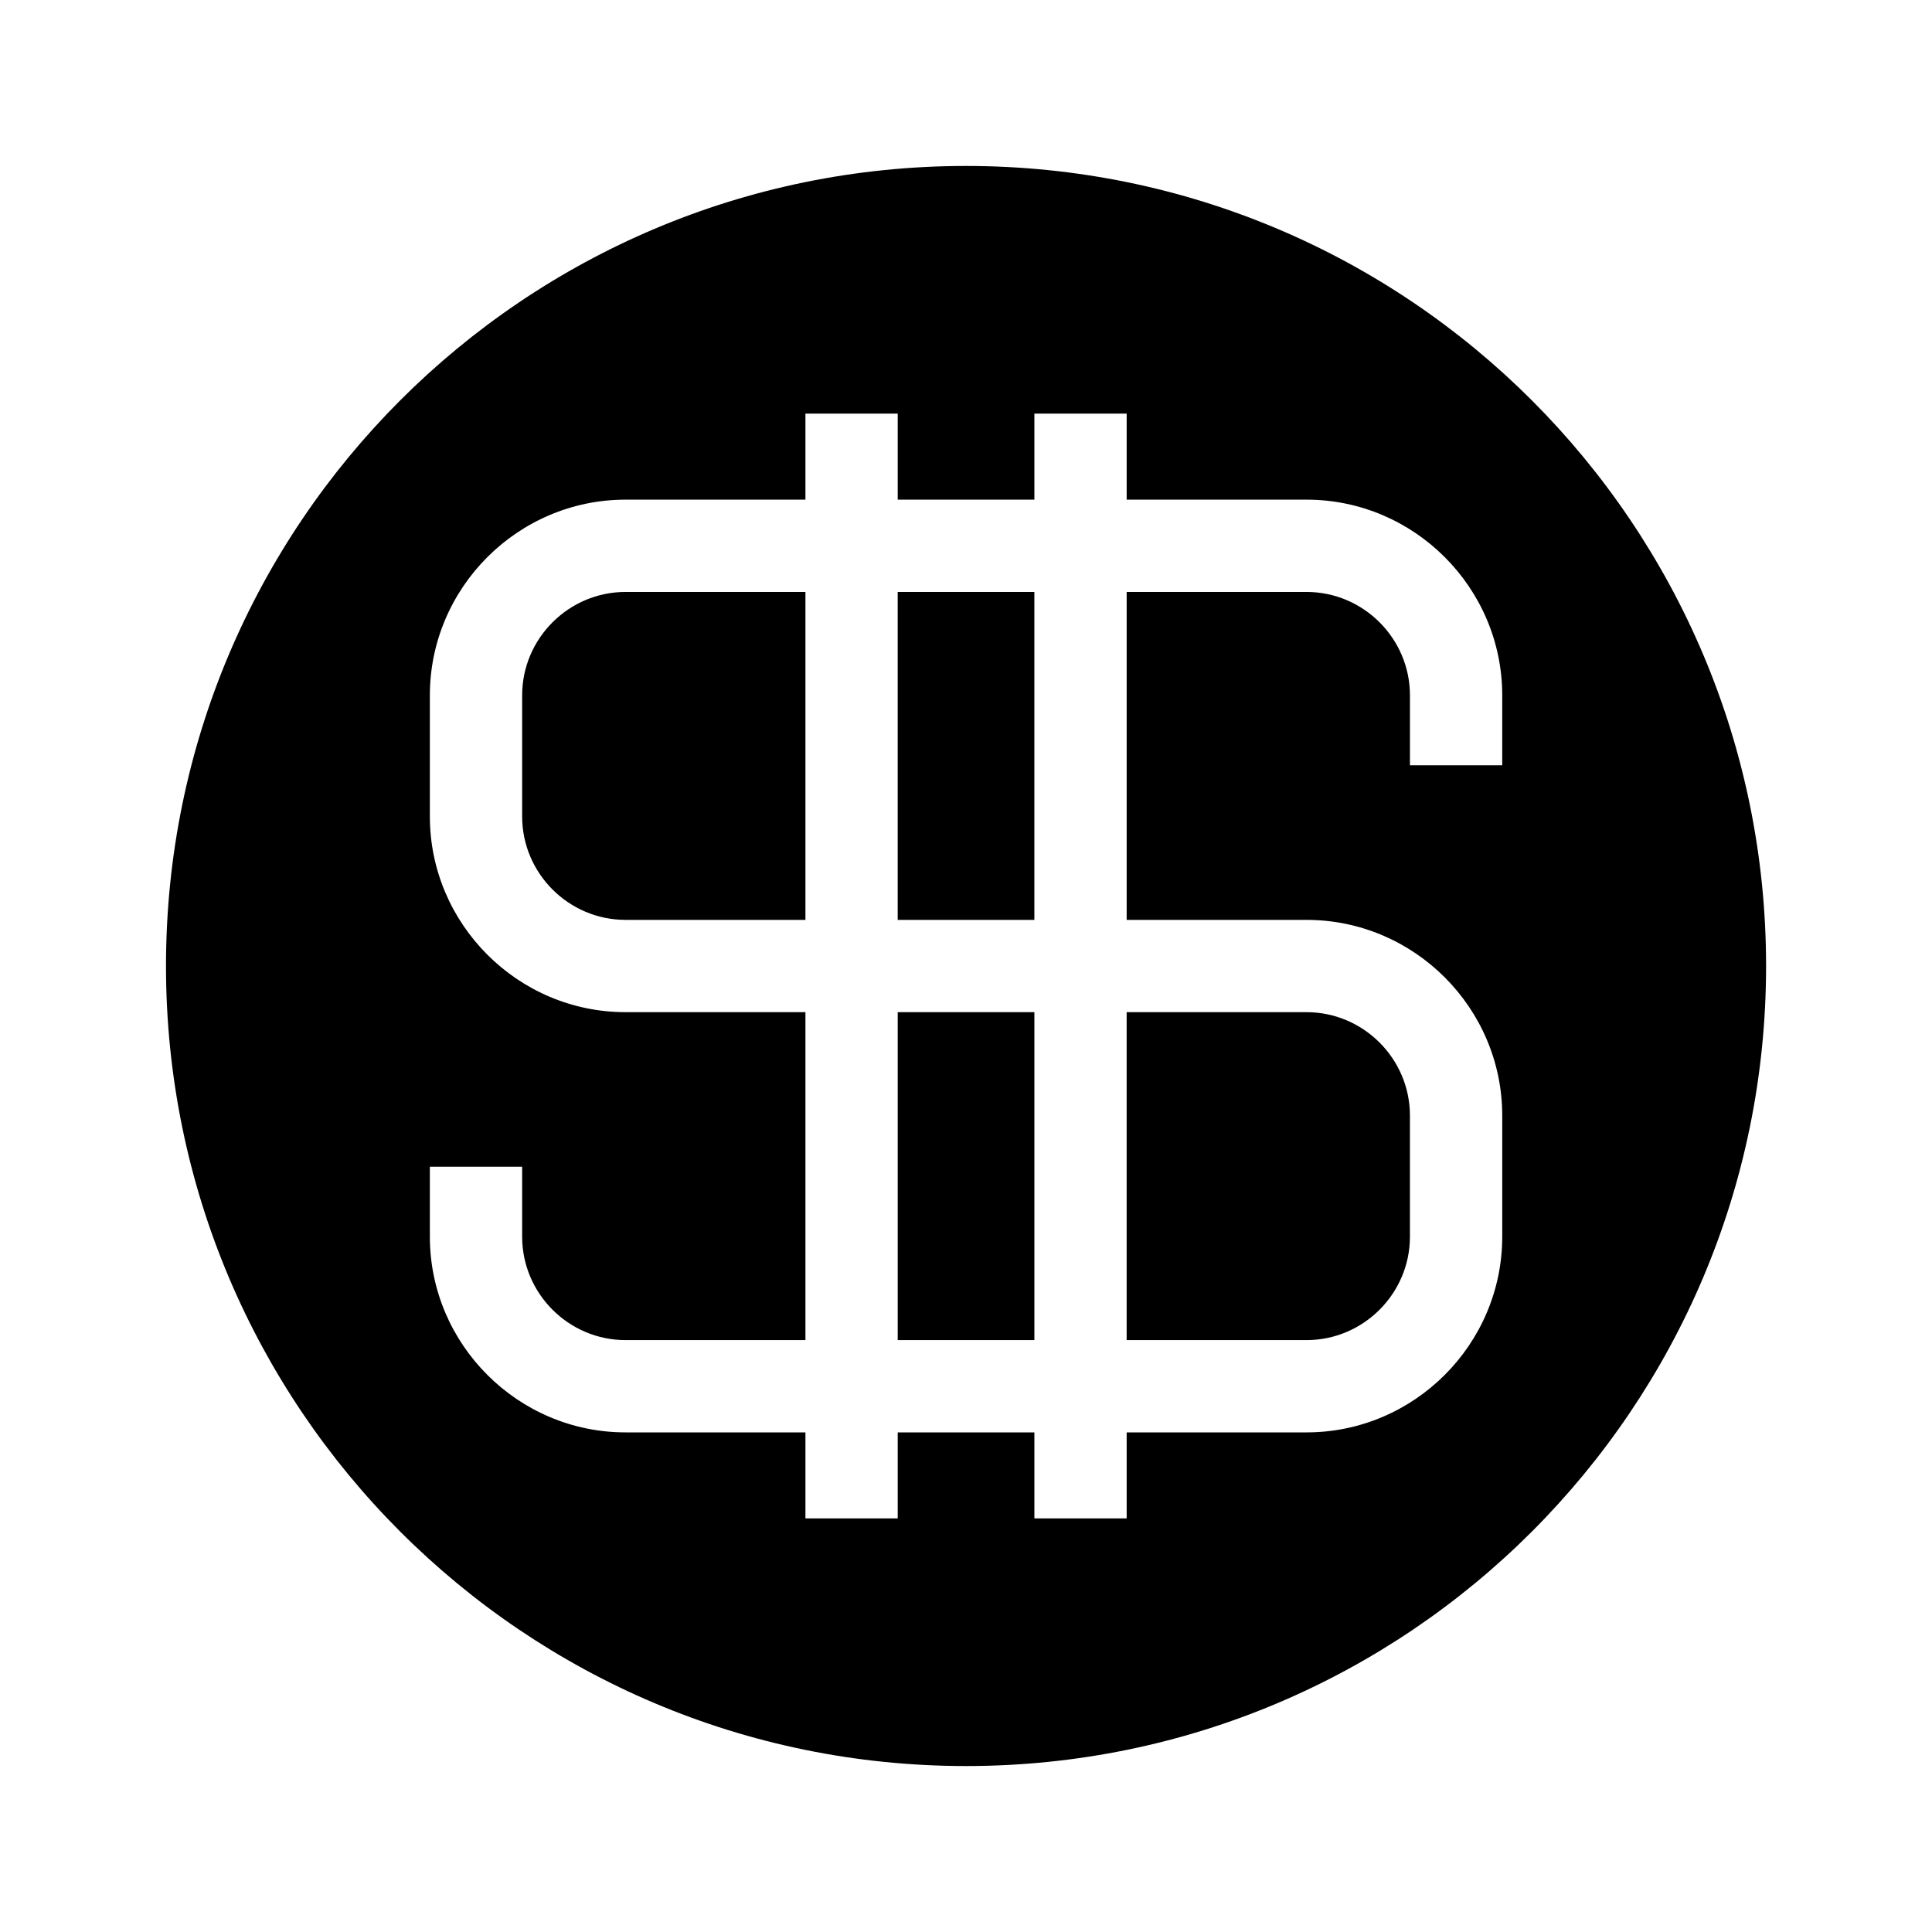
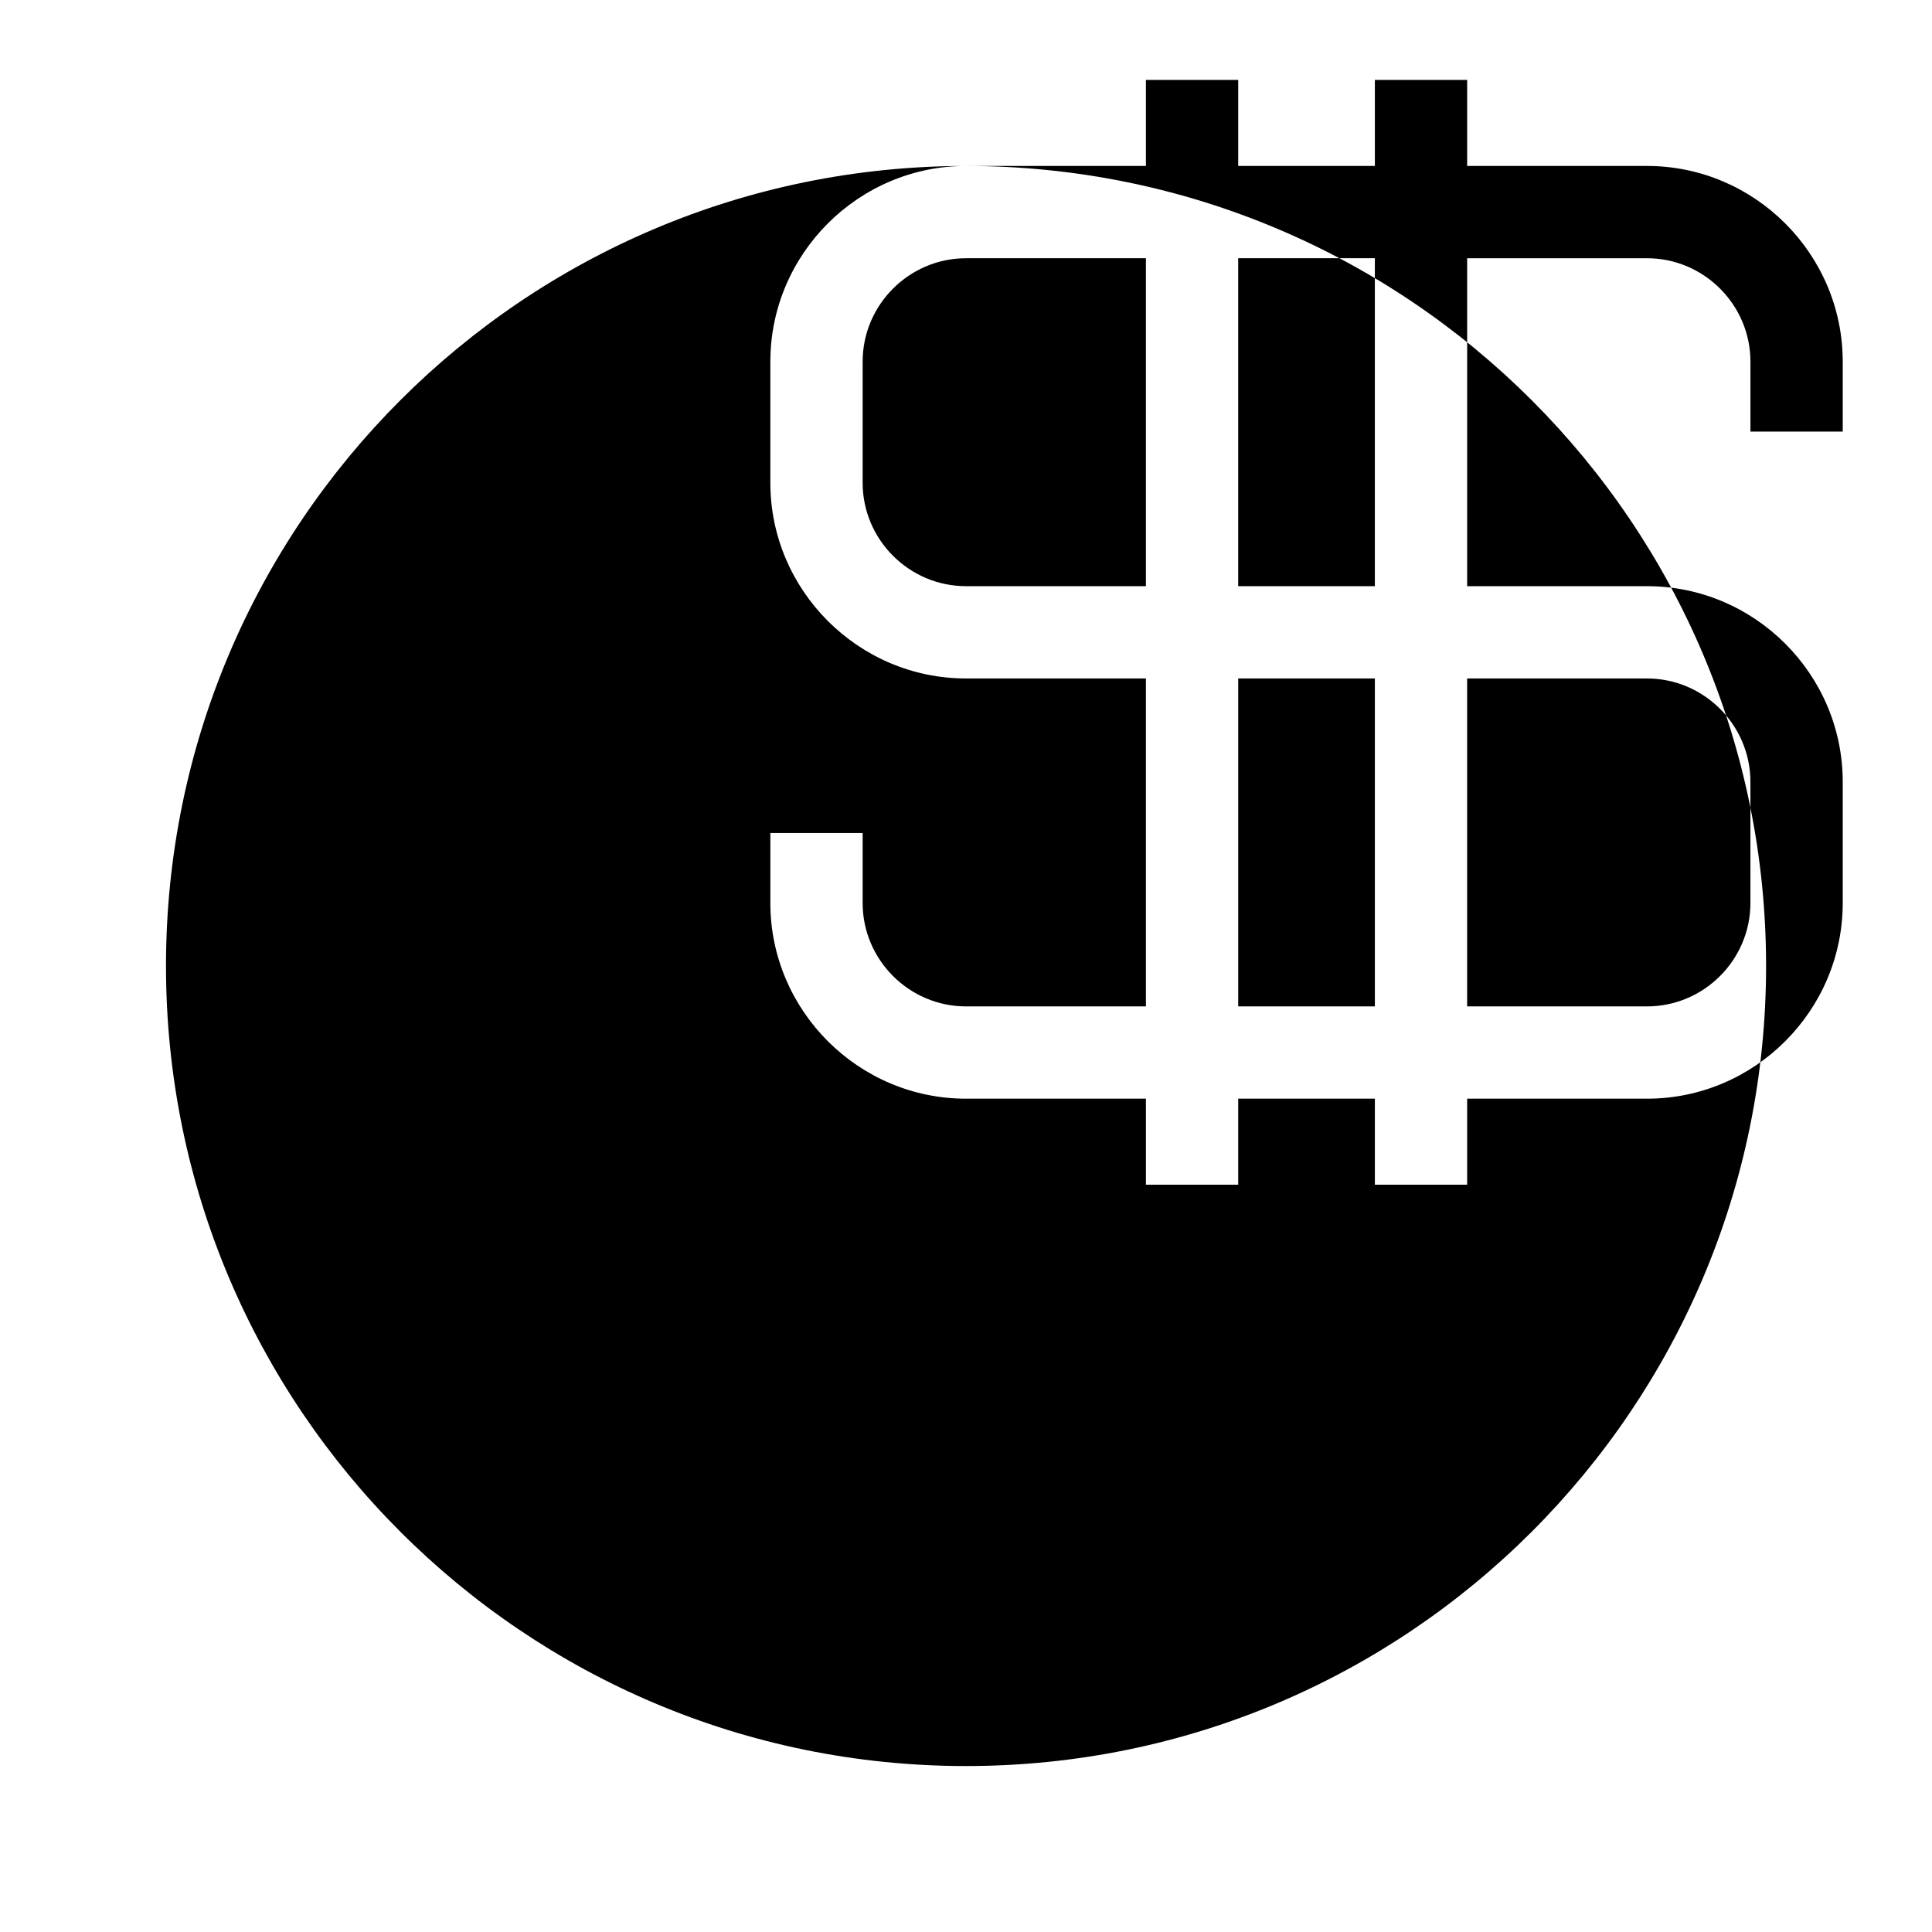
<svg xmlns="http://www.w3.org/2000/svg" fill="#000000" width="800px" height="800px" version="1.1" viewBox="144 144 512 512">
-   <path d="m400.01 187.98c117.11 0 212.02 94.918 212.02 212.02 0 117.11-94.934 212.02-212.02 212.02-117.11 0-212.02-94.934-212.02-212.02 0-117.11 94.918-212.02 212.02-212.02zm-90.234 88.434h47.672v-22.809h24.457v22.809h36.215v-22.809h24.457v22.809h47.672c28.52 0 51.859 23.336 51.859 51.859v18.531h-24.457v-18.531c0-15.07-12.332-27.402-27.402-27.402h-47.672v86.906h47.672c28.52 0 51.859 23.336 51.859 51.859v32.102c0 28.52-23.336 51.859-51.859 51.859h-47.672v22.793h-24.457v-22.793h-36.215v22.793h-24.457v-22.793h-47.672c-28.52 0-51.859-23.336-51.859-51.859v-18.547h24.457v18.547c0 15.07 12.332 27.402 27.402 27.402h47.672v-86.906h-47.672c-28.52 0-51.859-23.336-51.859-51.859v-32.102c0-28.52 23.336-51.859 51.859-51.859zm108.34 24.457h-36.215v86.906h36.215zm-60.668 0h-47.672c-15.07 0-27.402 12.332-27.402 27.402v32.102c0 15.07 12.332 27.402 27.402 27.402h47.672zm24.457 198.27h36.215v-86.906h-36.215zm60.668 0h47.672c15.07 0 27.402-12.332 27.402-27.402v-32.102c0-15.07-12.332-27.402-27.402-27.402h-47.672z" fill-rule="evenodd" />
+   <path d="m400.01 187.98c117.11 0 212.02 94.918 212.02 212.02 0 117.11-94.934 212.02-212.02 212.02-117.11 0-212.02-94.934-212.02-212.02 0-117.11 94.918-212.02 212.02-212.02zh47.672v-22.809h24.457v22.809h36.215v-22.809h24.457v22.809h47.672c28.52 0 51.859 23.336 51.859 51.859v18.531h-24.457v-18.531c0-15.07-12.332-27.402-27.402-27.402h-47.672v86.906h47.672c28.52 0 51.859 23.336 51.859 51.859v32.102c0 28.52-23.336 51.859-51.859 51.859h-47.672v22.793h-24.457v-22.793h-36.215v22.793h-24.457v-22.793h-47.672c-28.52 0-51.859-23.336-51.859-51.859v-18.547h24.457v18.547c0 15.07 12.332 27.402 27.402 27.402h47.672v-86.906h-47.672c-28.52 0-51.859-23.336-51.859-51.859v-32.102c0-28.52 23.336-51.859 51.859-51.859zm108.34 24.457h-36.215v86.906h36.215zm-60.668 0h-47.672c-15.07 0-27.402 12.332-27.402 27.402v32.102c0 15.07 12.332 27.402 27.402 27.402h47.672zm24.457 198.27h36.215v-86.906h-36.215zm60.668 0h47.672c15.07 0 27.402-12.332 27.402-27.402v-32.102c0-15.07-12.332-27.402-27.402-27.402h-47.672z" fill-rule="evenodd" />
</svg>